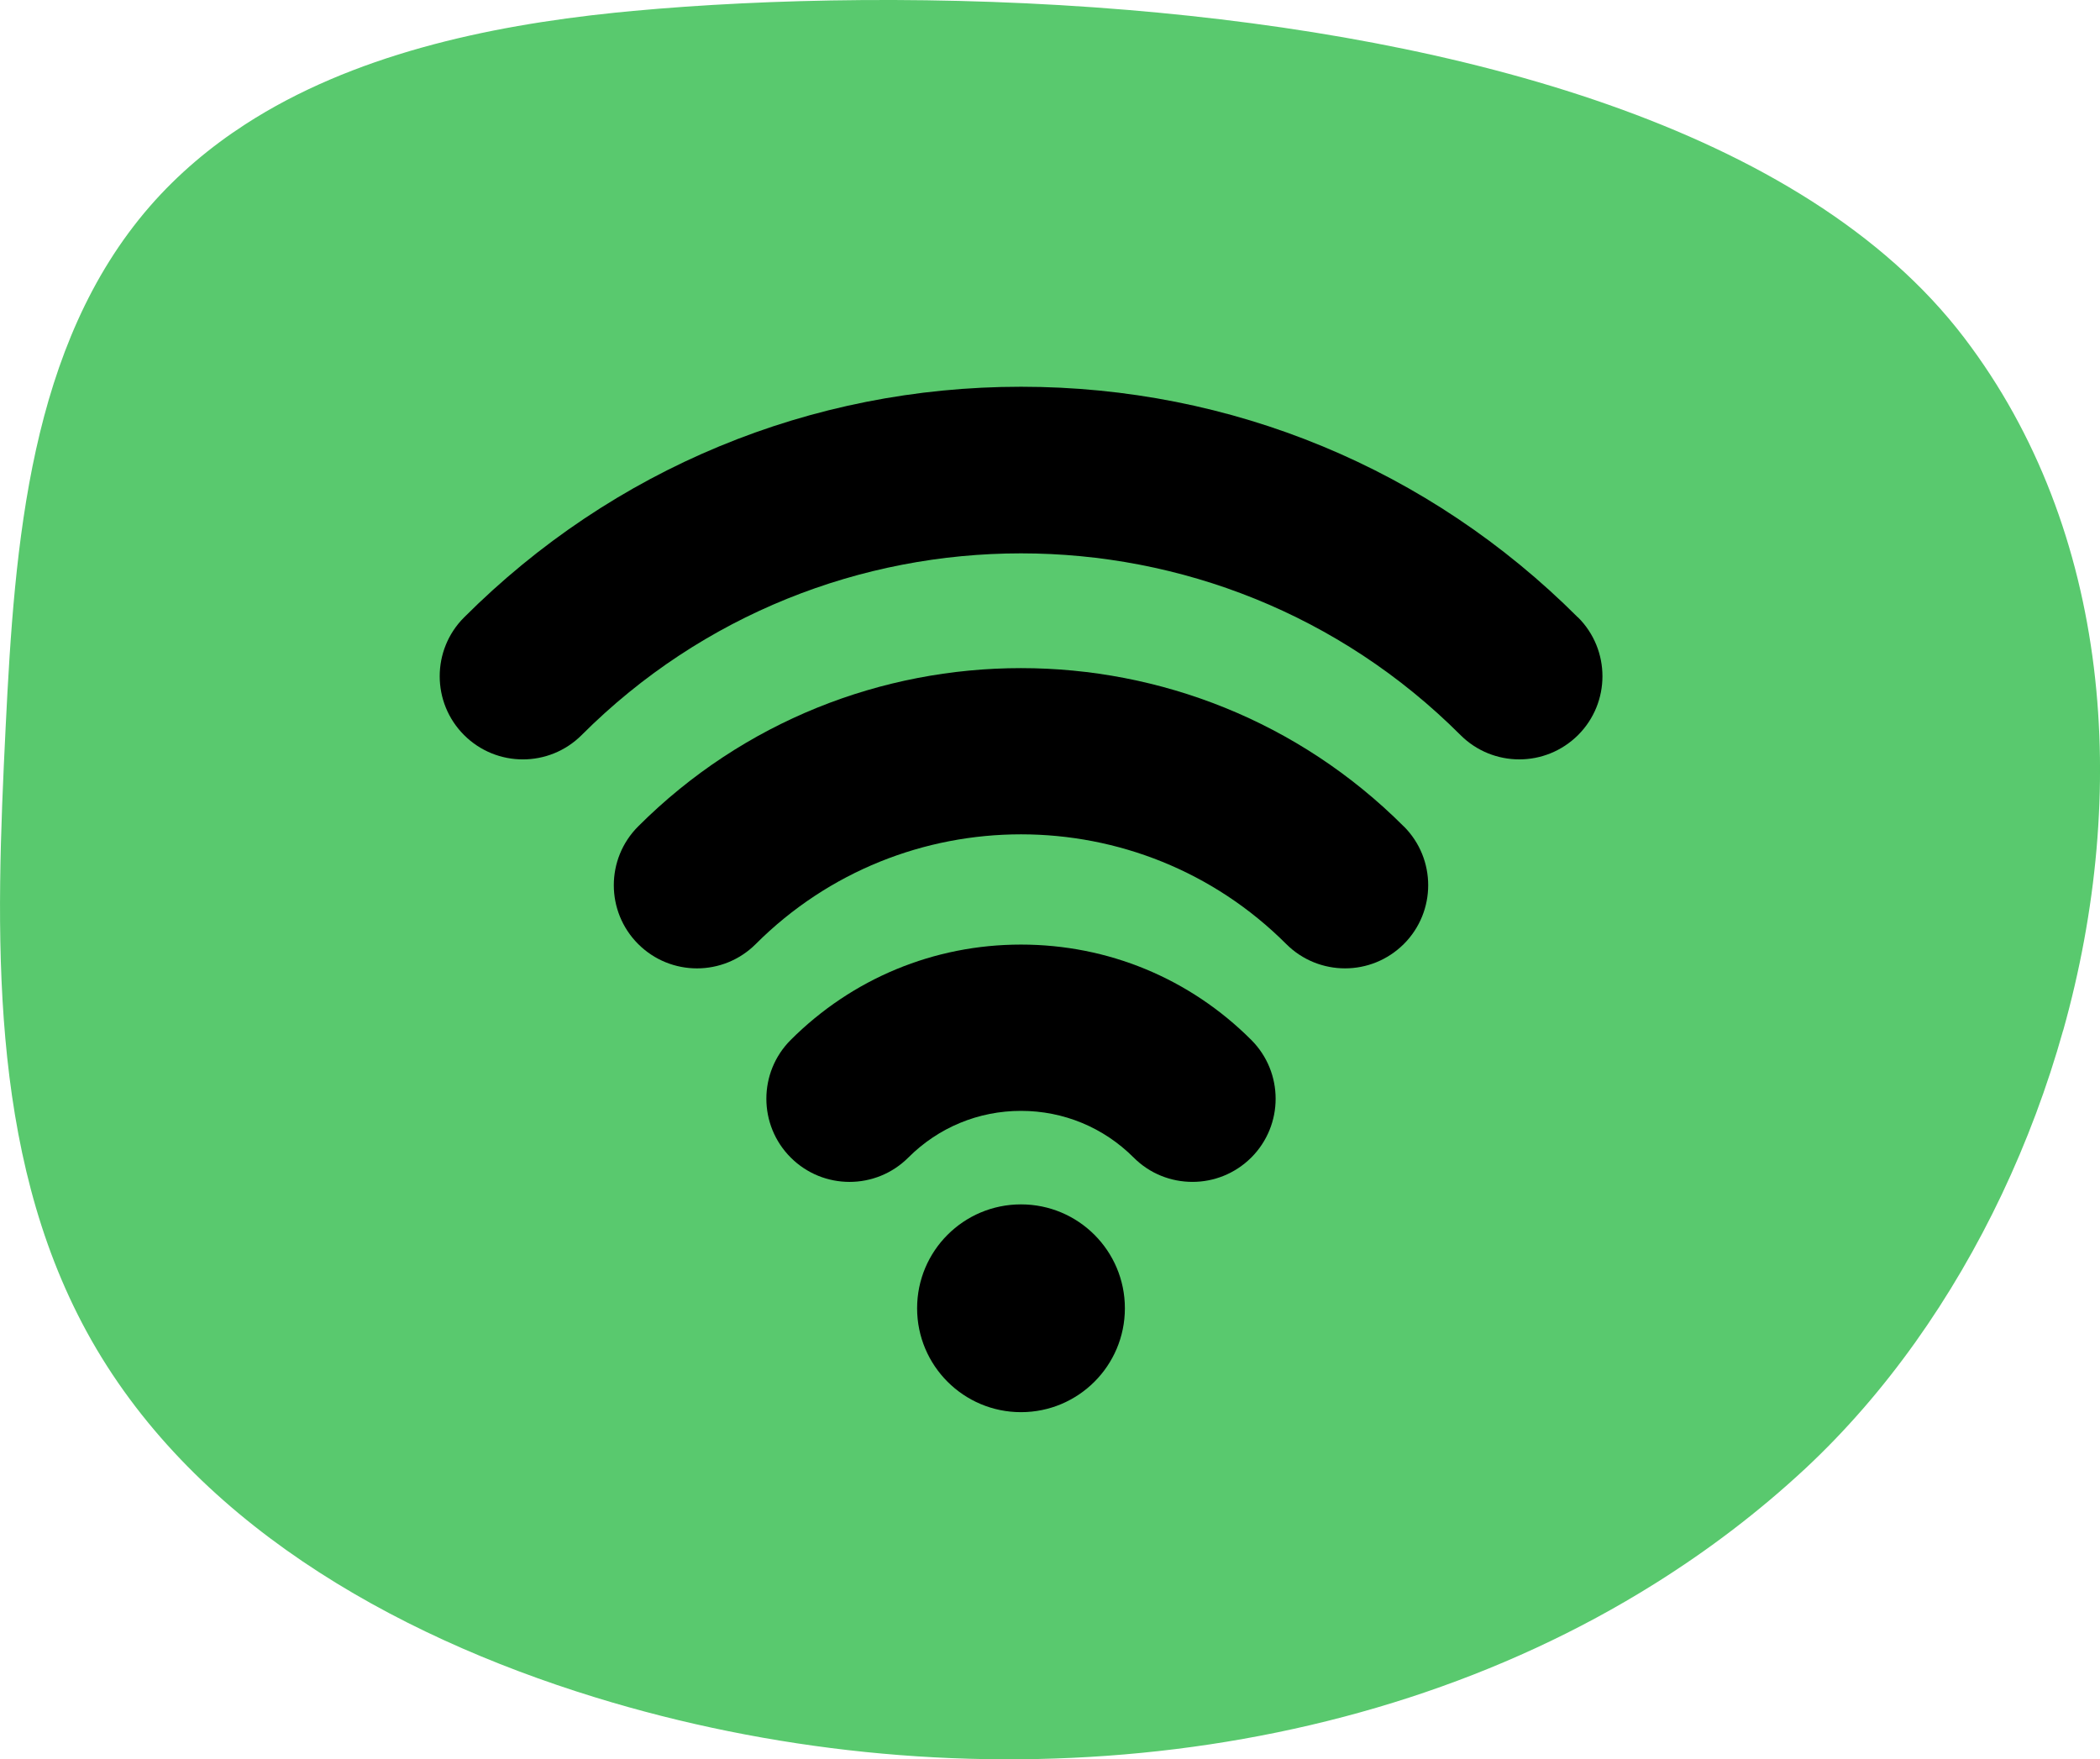
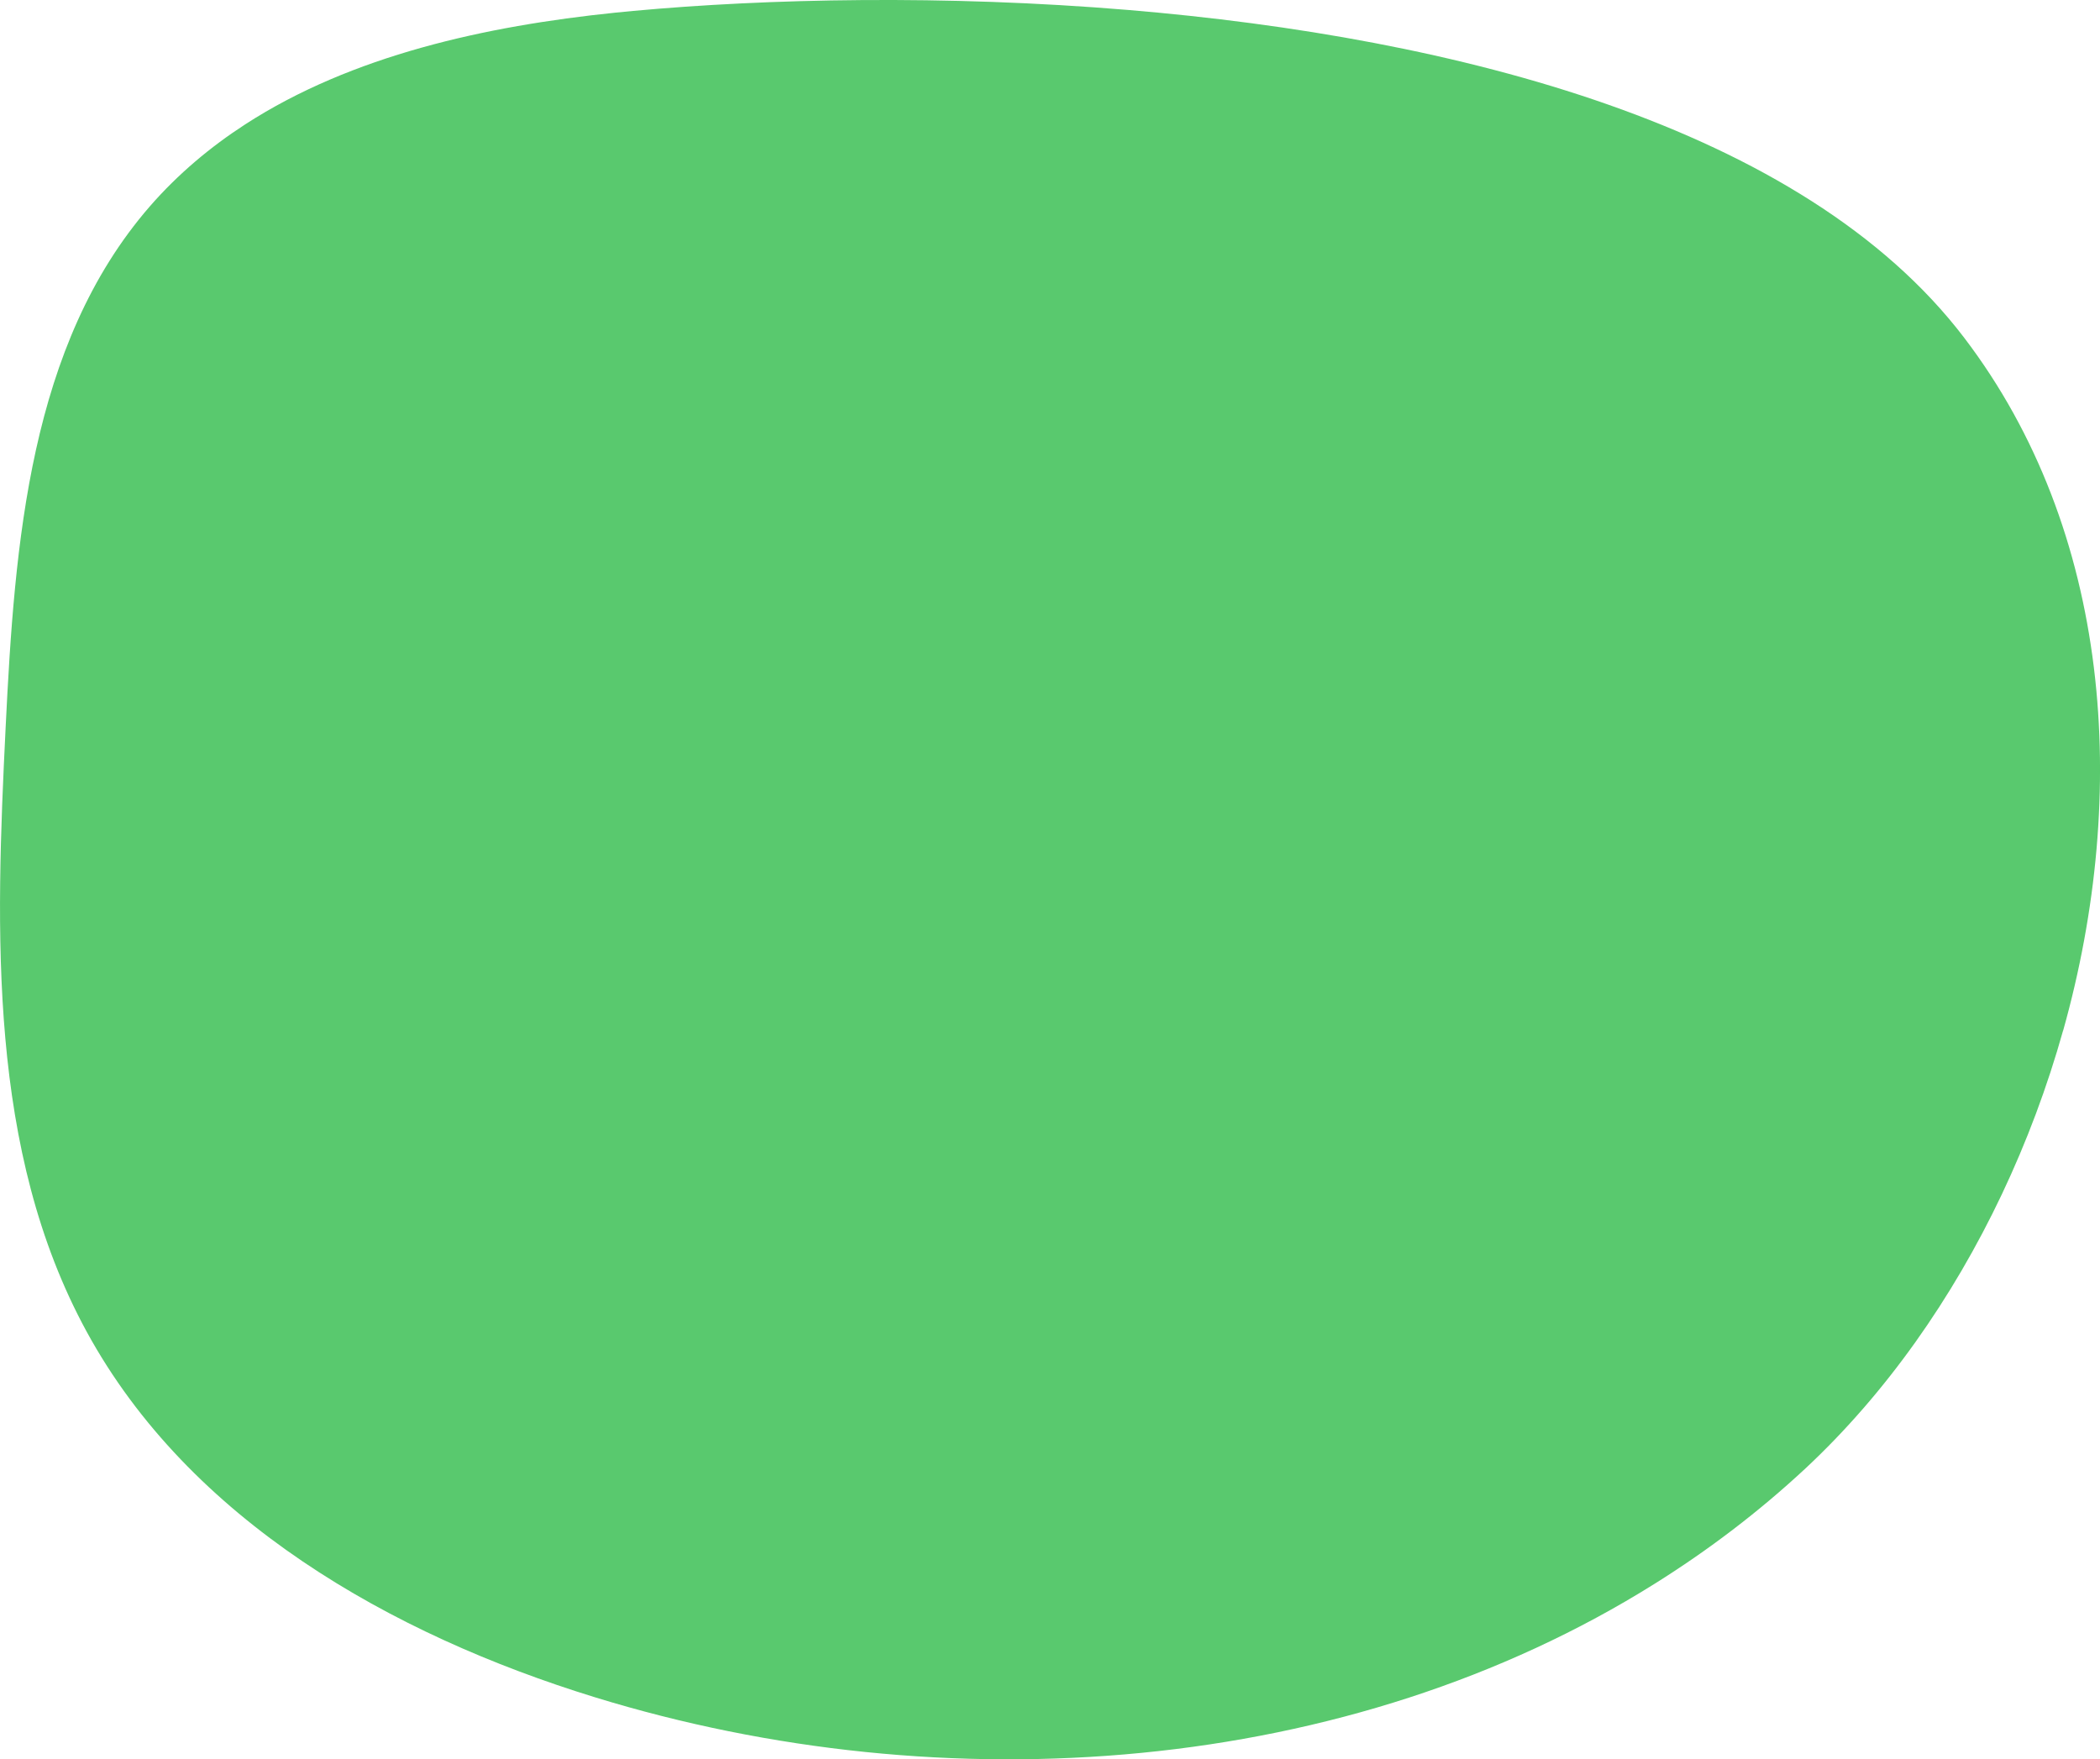
<svg xmlns="http://www.w3.org/2000/svg" id="Ebene_2" data-name="Ebene 2" viewBox="0 0 263.19 220.49">
  <defs>
    <style>
      .cls-1, .cls-2 {
        stroke-width: 0px;
      }

      .cls-2 {
        fill: #59c96e;
      }
    </style>
  </defs>
  <g id="Ebene_1-2" data-name="Ebene 1">
    <g>
      <path class="cls-2" d="m258.58,129.13h-.01c-3.96,14.14-10.33,27.58-18.52,39.08-4.14,5.81-8.75,11.13-13.74,15.79-5.86,5.46-12.2,10.27-18.91,14.47-38.4,24.07-88.94,27.74-132.81,14.25-25.65-7.89-50.88-22.27-63.73-45.83C-1.51,144.2-.56,116.89.71,91.08c1.13-22.98,2.98-47.85,18.07-65.22,3.52-4.04,7.56-7.43,11.96-10.28C44.09,6.94,60.87,3.26,77.08,1.59c.75-.08,1.51-.15,2.26-.22,16.82-1.55,39.03-2.04,62.06-.12,40.99,3.43,84.55,14.53,104.77,41.08,18.45,24.22,20.75,57.04,12.41,86.8Z" />
      <g>
-         <path class="cls-1" d="m156.82,130.33c-7.71-7.71-17.96-11.95-28.86-11.95s-21.15,4.25-28.86,11.95c-4.07,4.07-4.07,10.67,0,14.74,4.07,4.07,10.67,4.07,14.74,0,3.77-3.77,8.79-5.85,14.12-5.85s10.35,2.08,14.12,5.85c2.03,2.04,4.7,3.05,7.37,3.05,2.67,0,5.33-1.02,7.37-3.05,4.07-4.07,4.07-10.67,0-14.74Z" />
-         <path class="cls-1" d="m175.93,103.57c-26.45-26.45-69.49-26.45-95.95,0-4.07,4.07-4.07,10.67,0,14.74,4.07,4.07,10.67,4.07,14.74,0,18.33-18.33,48.15-18.33,66.48,0,2.03,2.03,4.7,3.05,7.37,3.05s5.33-1.02,7.37-3.05c4.07-4.07,4.07-10.67,0-14.74Z" />
-         <path class="cls-1" d="m197.76,77.38c-18.65-18.65-43.43-28.91-69.8-28.91s-51.16,10.27-69.8,28.91c-4.07,4.07-4.07,10.67,0,14.74,4.07,4.07,10.67,4.07,14.74,0,30.36-30.36,79.77-30.36,110.14,0,2.03,2.03,4.7,3.05,7.37,3.05s5.33-1.02,7.37-3.05c4.07-4.07,4.07-10.67,0-14.74Z" />
-         <circle class="cls-1" cx="127.96" cy="163.96" r="13.02" />
-       </g>
+         </g>
    </g>
  </g>
</svg>